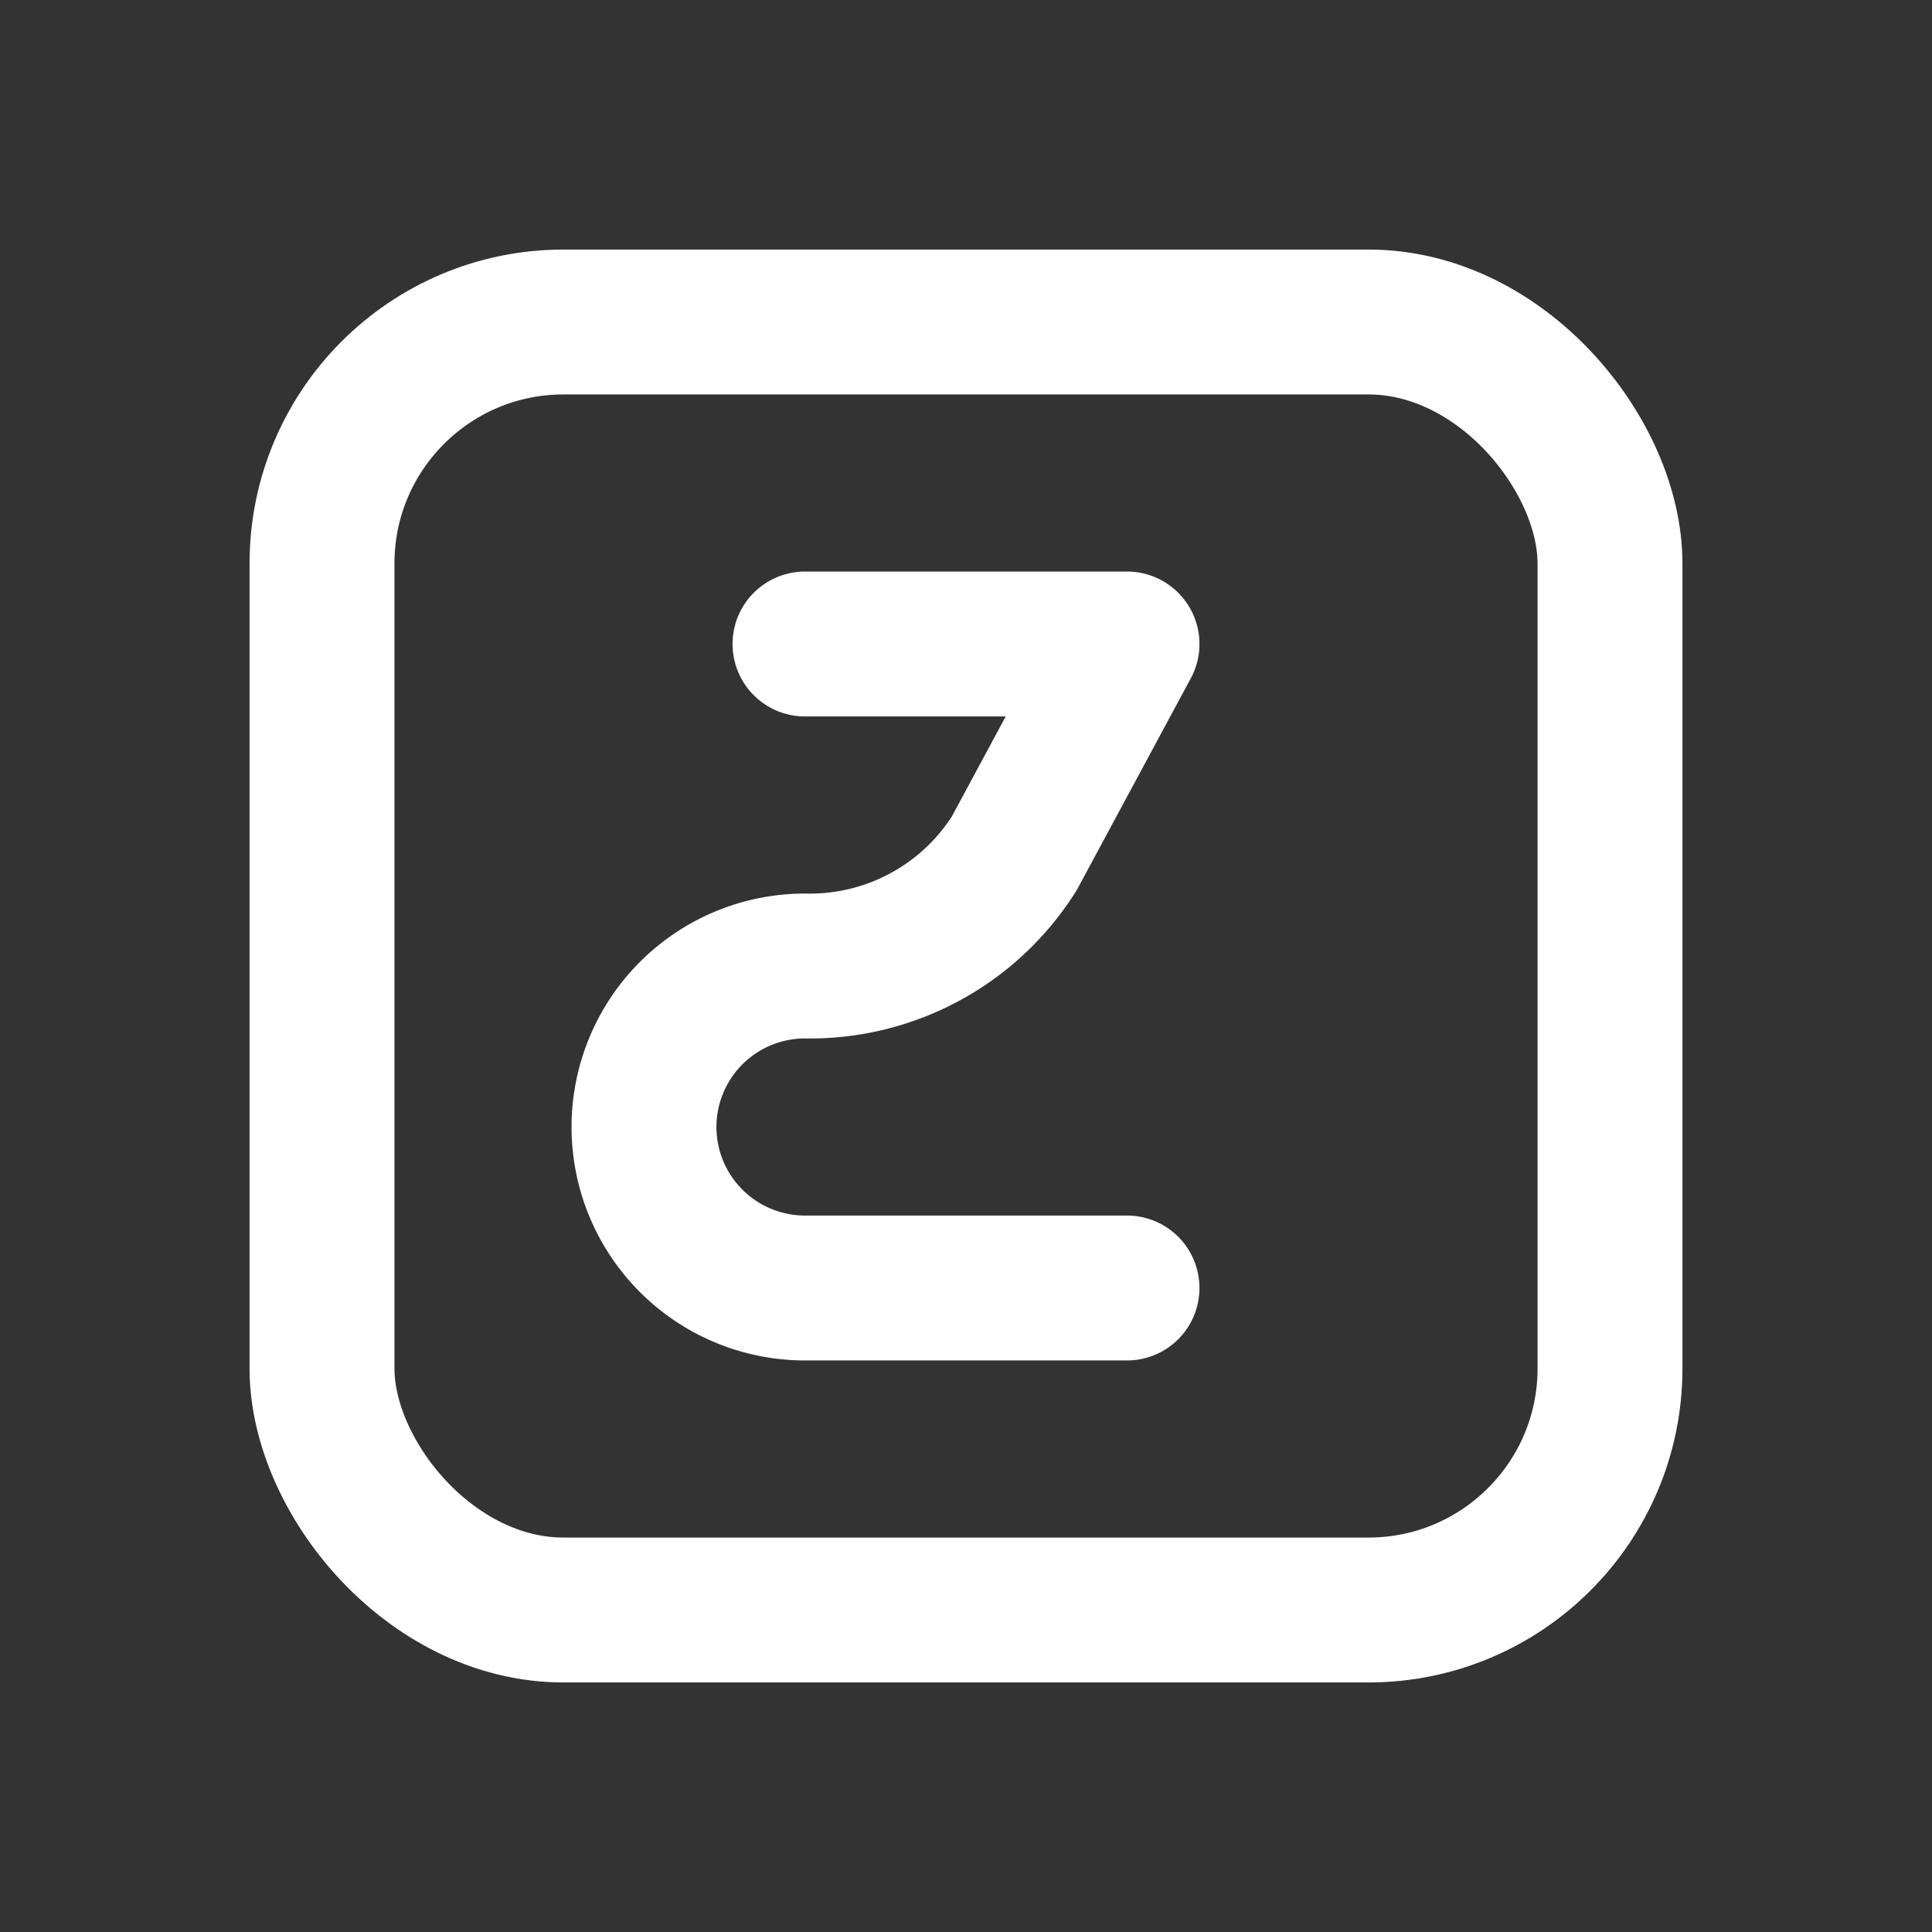
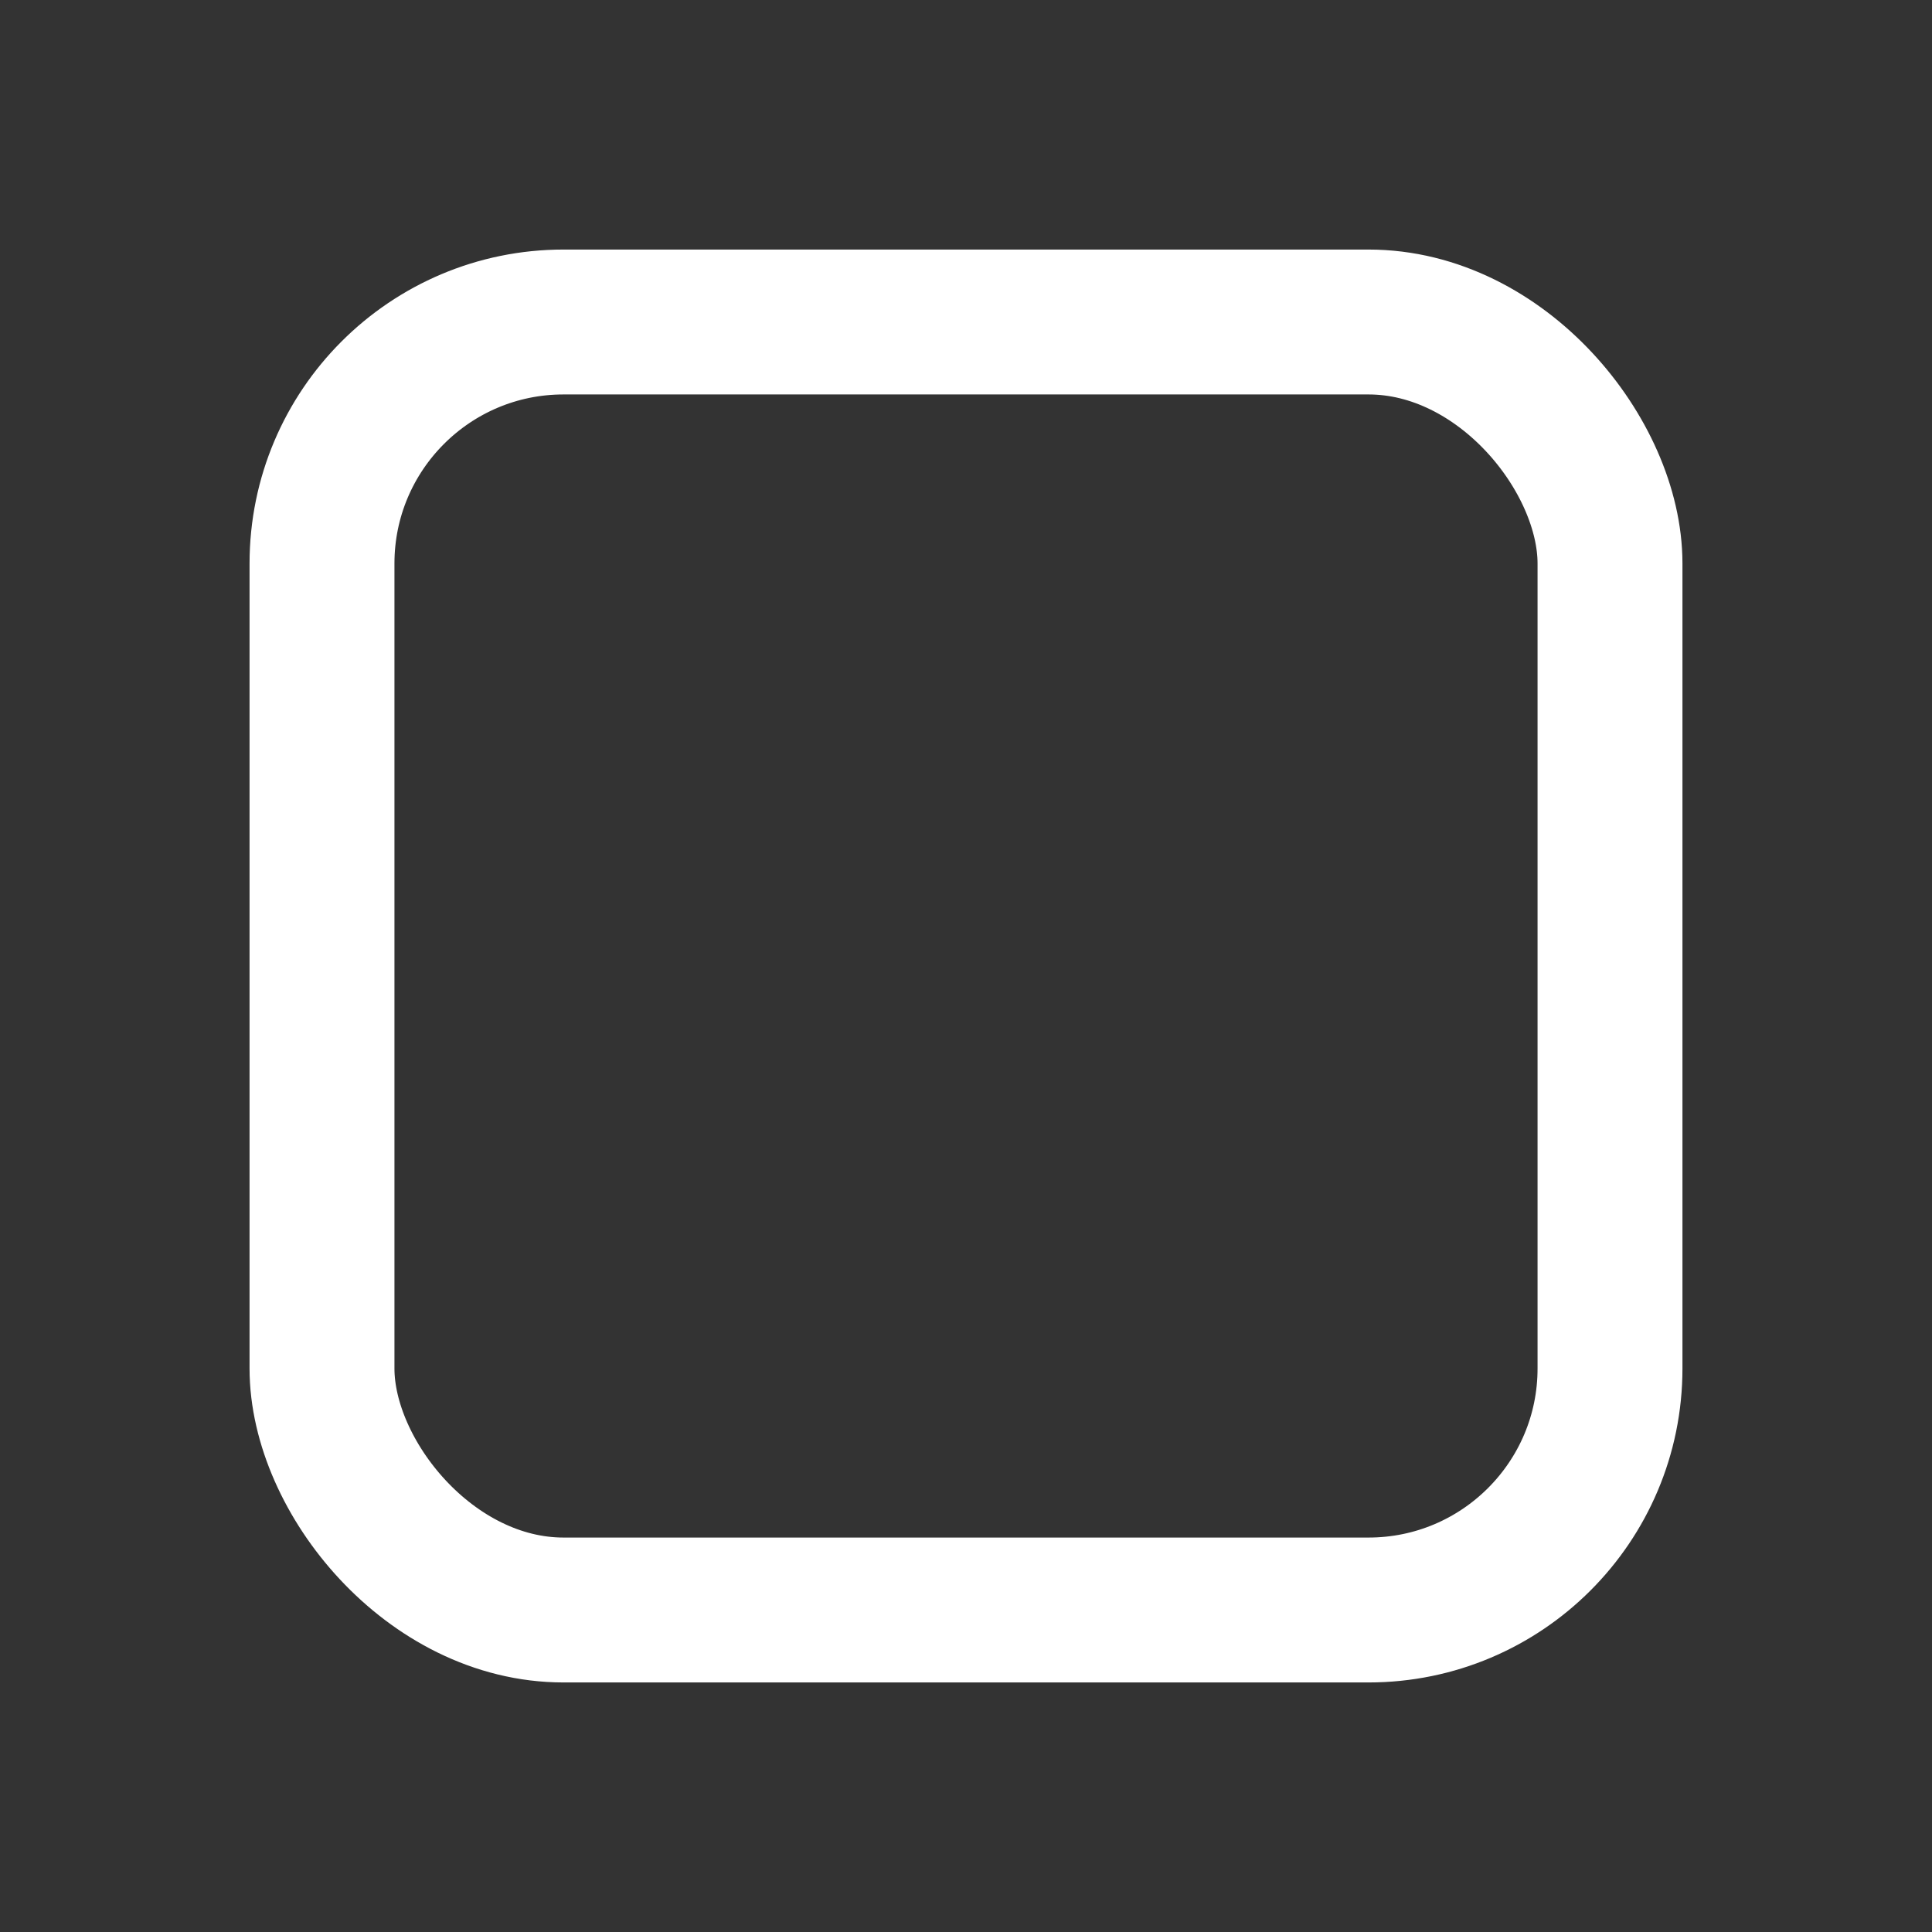
<svg xmlns="http://www.w3.org/2000/svg" viewBox="0 0 24 24">
  <rect x="0" y="0" width="24" height="24" fill="#333333" stroke="none" />
  <rect x="4" y="4" width="16" height="16" rx="3" ry="3" fill="none" stroke="#ffffff" stroke-width="1.8" />
-   <path d="M10 8h4l-1.4 2.6A3 3 0 0 1 10 12v0a2 2 0 0 0 0 4h4" fill="none" stroke="#ffffff" stroke-width="1.8" stroke-linecap="round" stroke-linejoin="round" />
</svg>